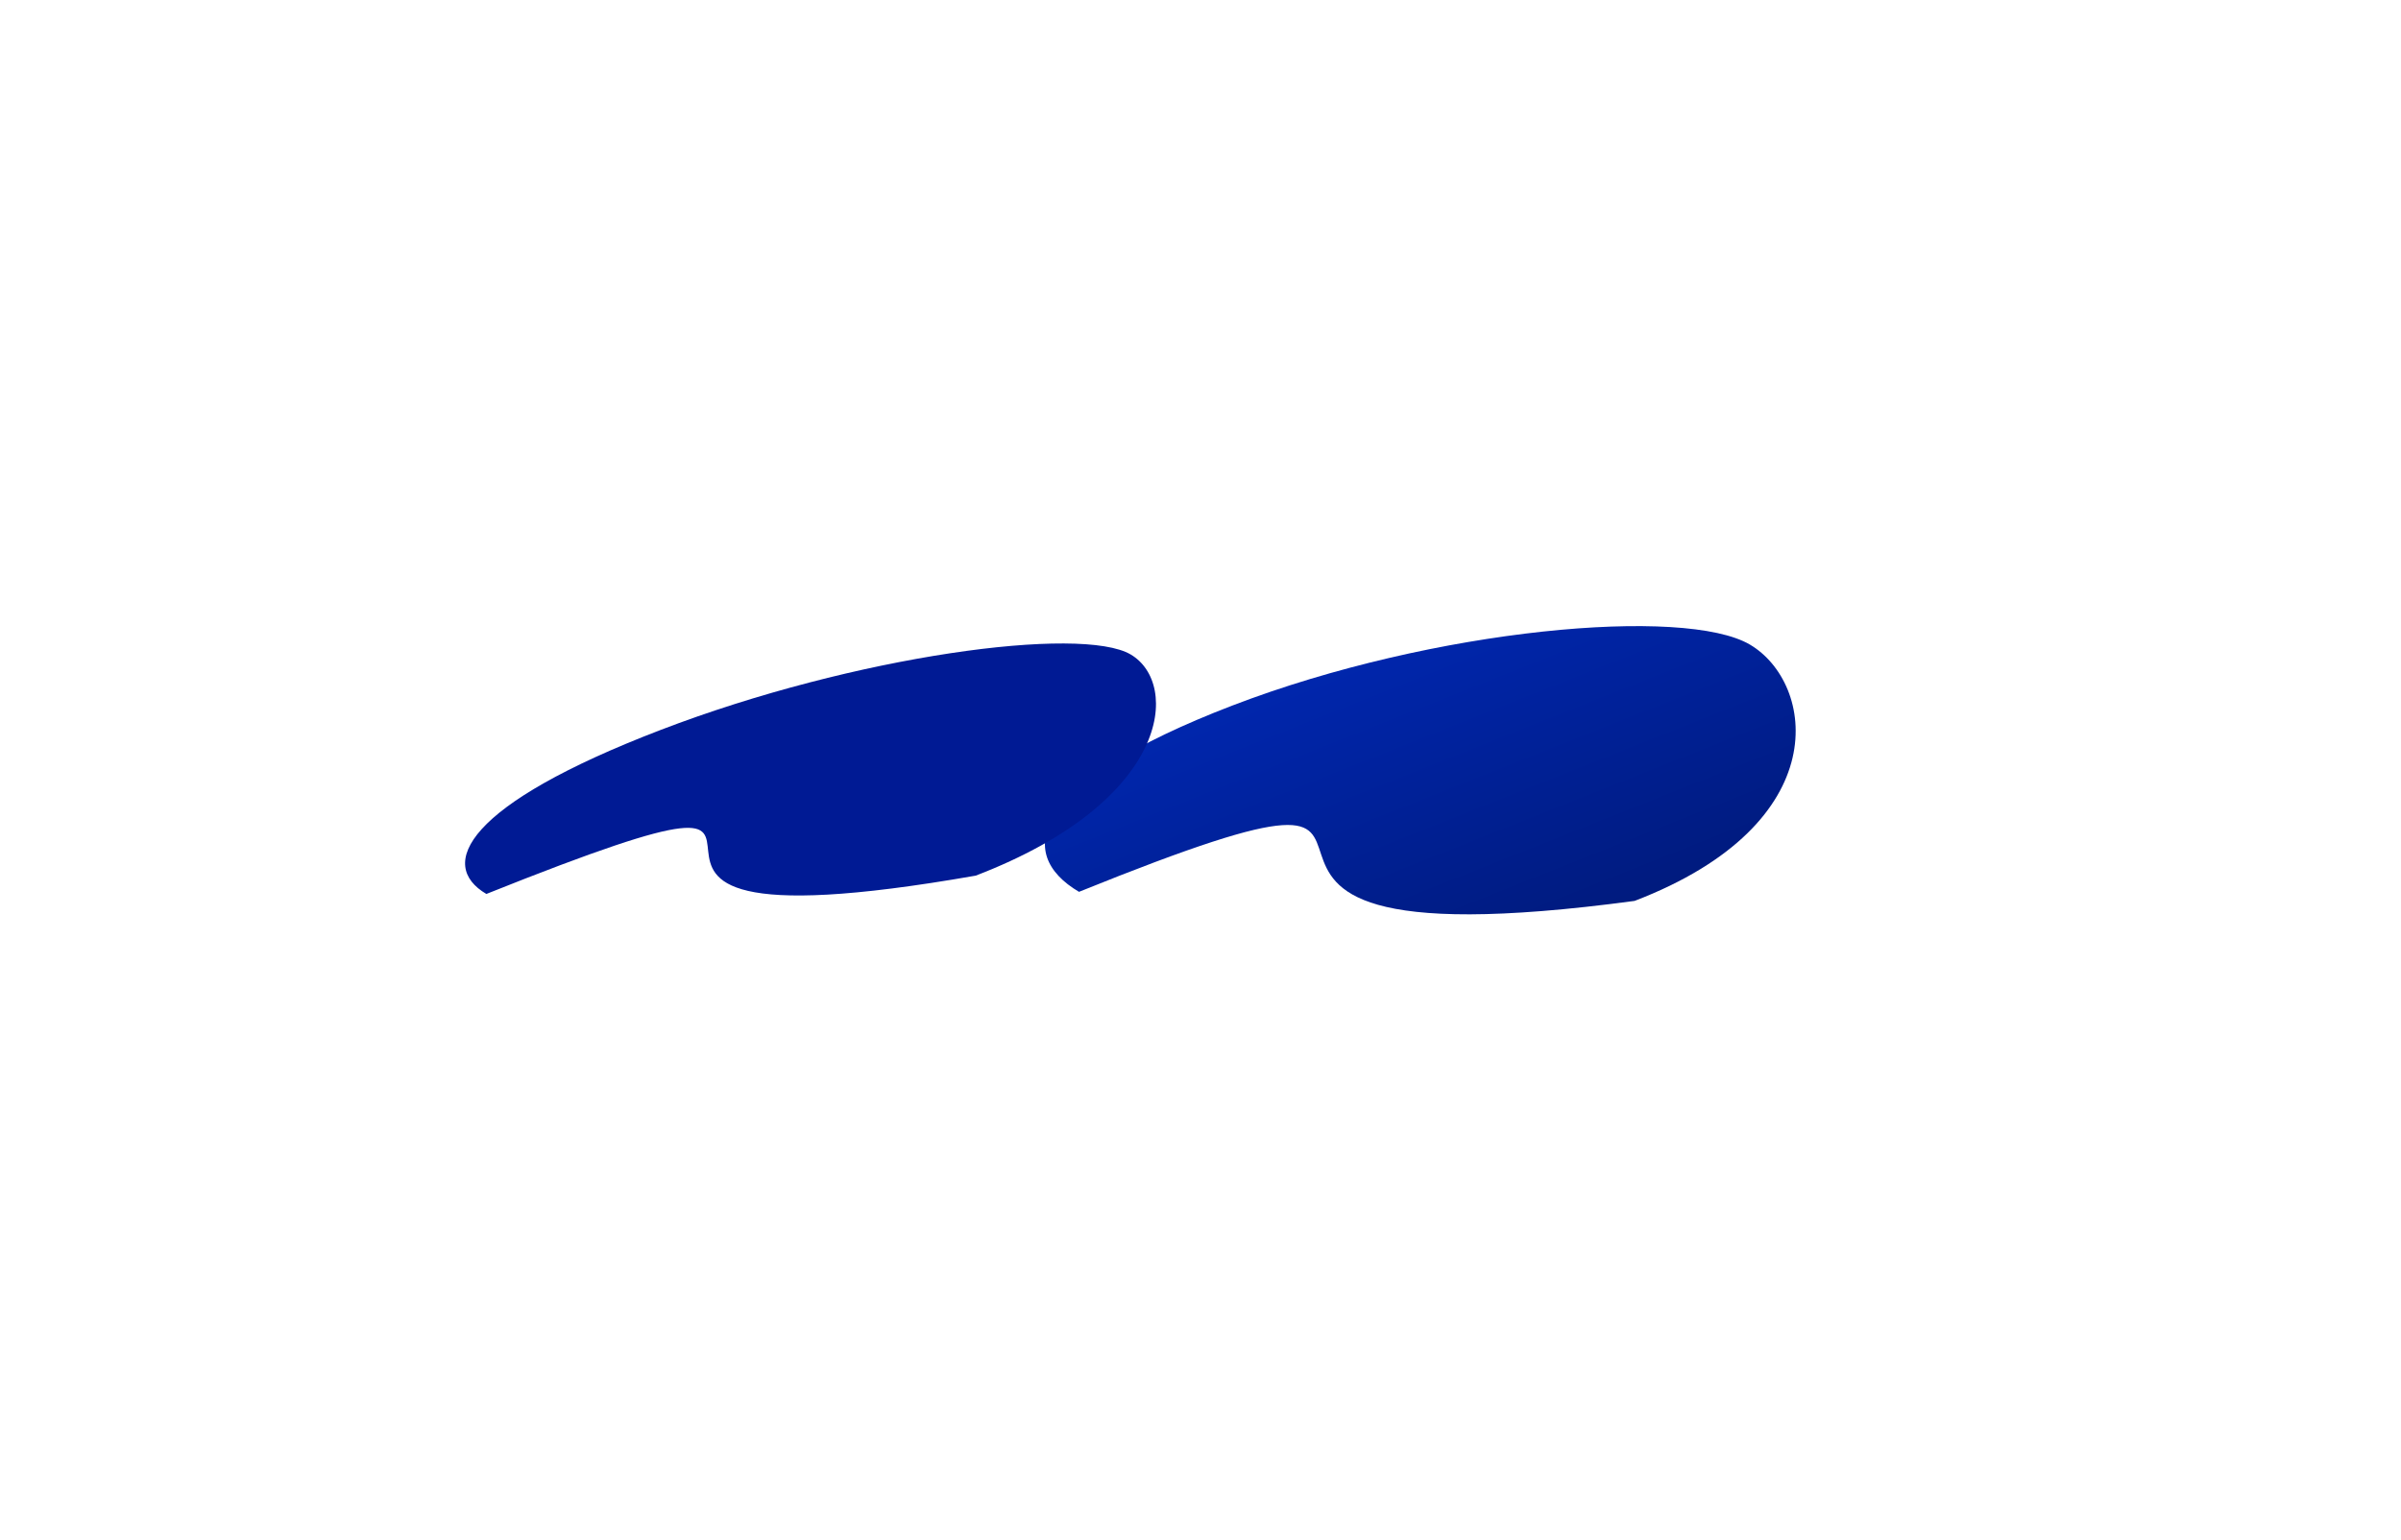
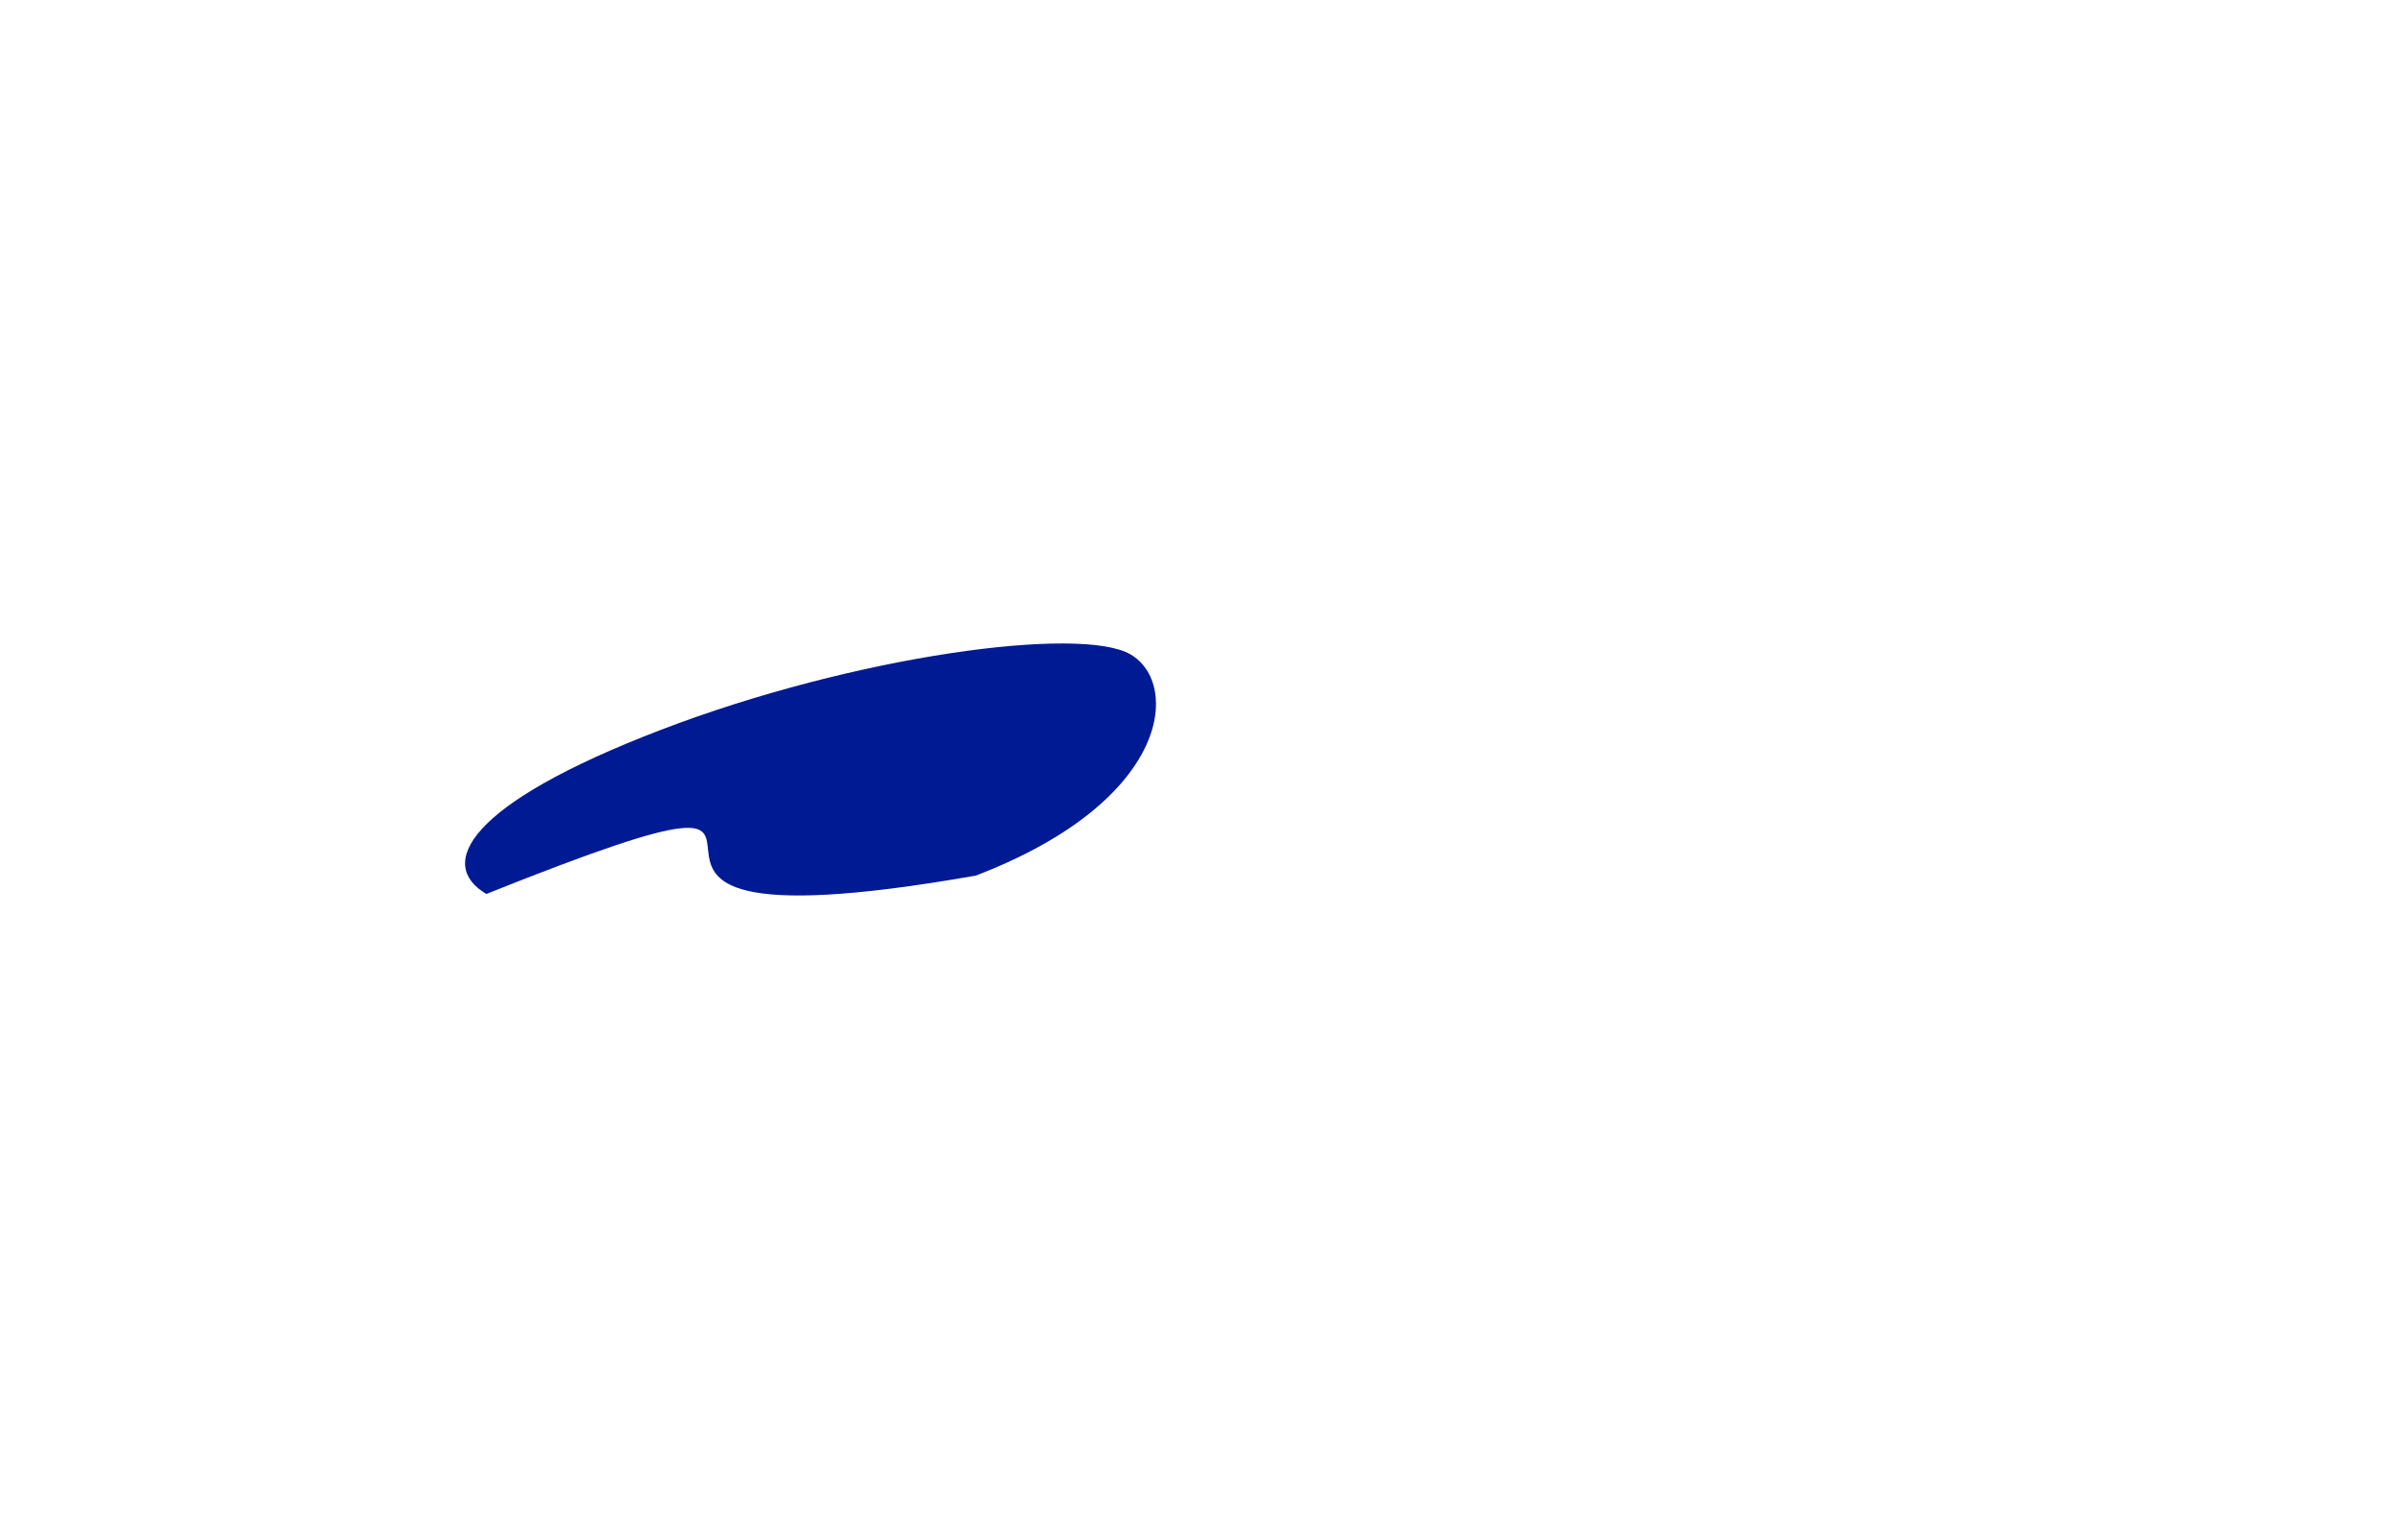
<svg xmlns="http://www.w3.org/2000/svg" width="1920" height="1232" viewBox="0 0 1920 1232" fill="none">
  <g filter="url(#filter0_f_2031_87)">
-     <path d="M1399.32 515.604C1451.22 546.18 1469.08 658.535 1307.15 720.642C862.496 780.462 1231.5 564.362 862.847 713.391C810.947 682.814 823.579 626.467 985.507 564.36C1147.43 502.252 1347.43 485.027 1399.32 515.604Z" fill="url(#paint0_linear_2031_87)" />
-   </g>
+     </g>
  <g filter="url(#filter1_f_2031_87)">
    <path d="M904.188 523.542C943.752 546.852 936.3 640.582 780.278 700.424C374.744 771.556 745.711 572.424 388.928 715.088C349.363 691.778 372.187 643.763 528.209 583.92C684.231 524.078 864.623 500.232 904.188 523.542Z" fill="#001a94" />
  </g>
  <defs>
    <filter id="filter0_f_2031_87" x="335.595" y="0.838" width="1600.36" height="1230.56" filterUnits="userSpaceOnUse" color-interpolation-filters="sRGB">
      <feFlood flood-opacity="0" result="BackgroundImageFix" />
      <feBlend mode="normal" in="SourceGraphic" in2="BackgroundImageFix" result="shape" />
      <feGaussianBlur stdDeviation="250" result="effect1_foregroundBlur_2031_87" />
    </filter>
    <filter id="filter1_f_2031_87" x="-28.086" y="114.724" width="1352.49" height="1001.59" filterUnits="userSpaceOnUse" color-interpolation-filters="sRGB">
      <feFlood flood-opacity="0" result="BackgroundImageFix" />
      <feBlend mode="normal" in="SourceGraphic" in2="BackgroundImageFix" result="shape" />
      <feGaussianBlur stdDeviation="200" result="effect1_foregroundBlur_2031_87" />
    </filter>
    <linearGradient id="paint0_linear_2031_87" x1="1017.88" y1="551.942" x2="1186.46" y2="975.799" gradientUnits="userSpaceOnUse">
      <stop stop-color="#0026ad" />
      <stop offset="1" stop-color="#00125c" />
    </linearGradient>
  </defs>
</svg>